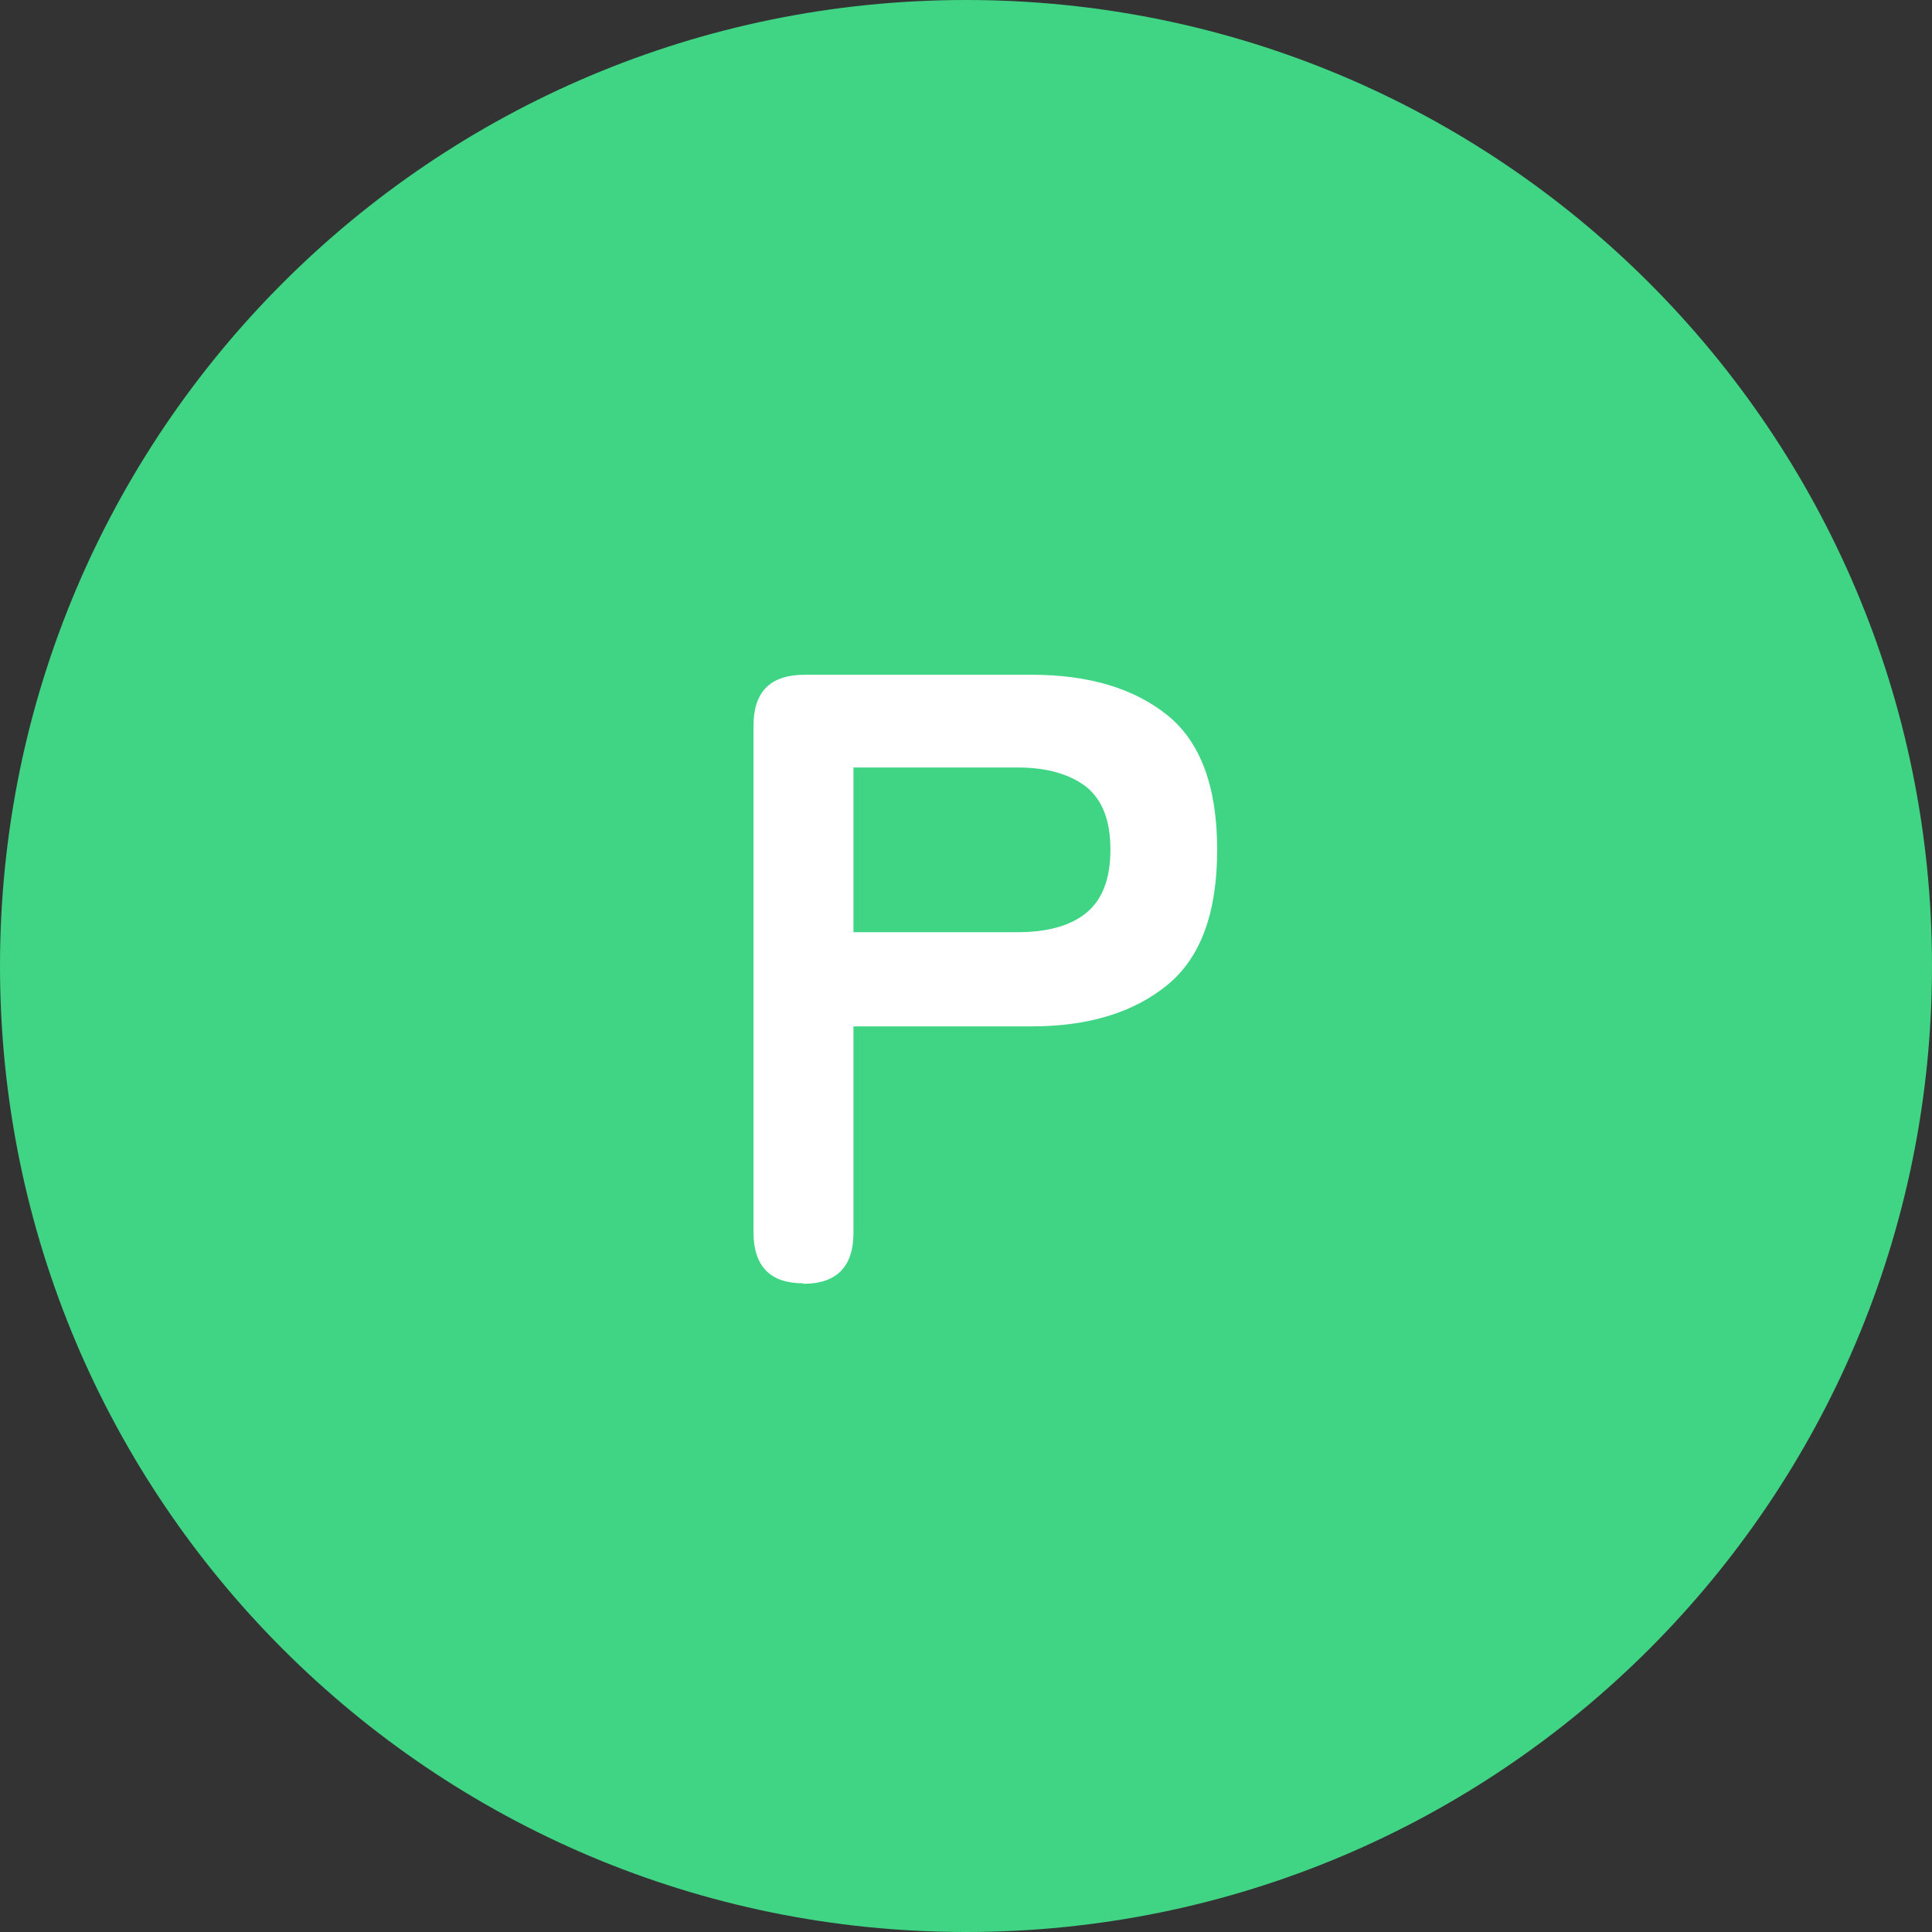
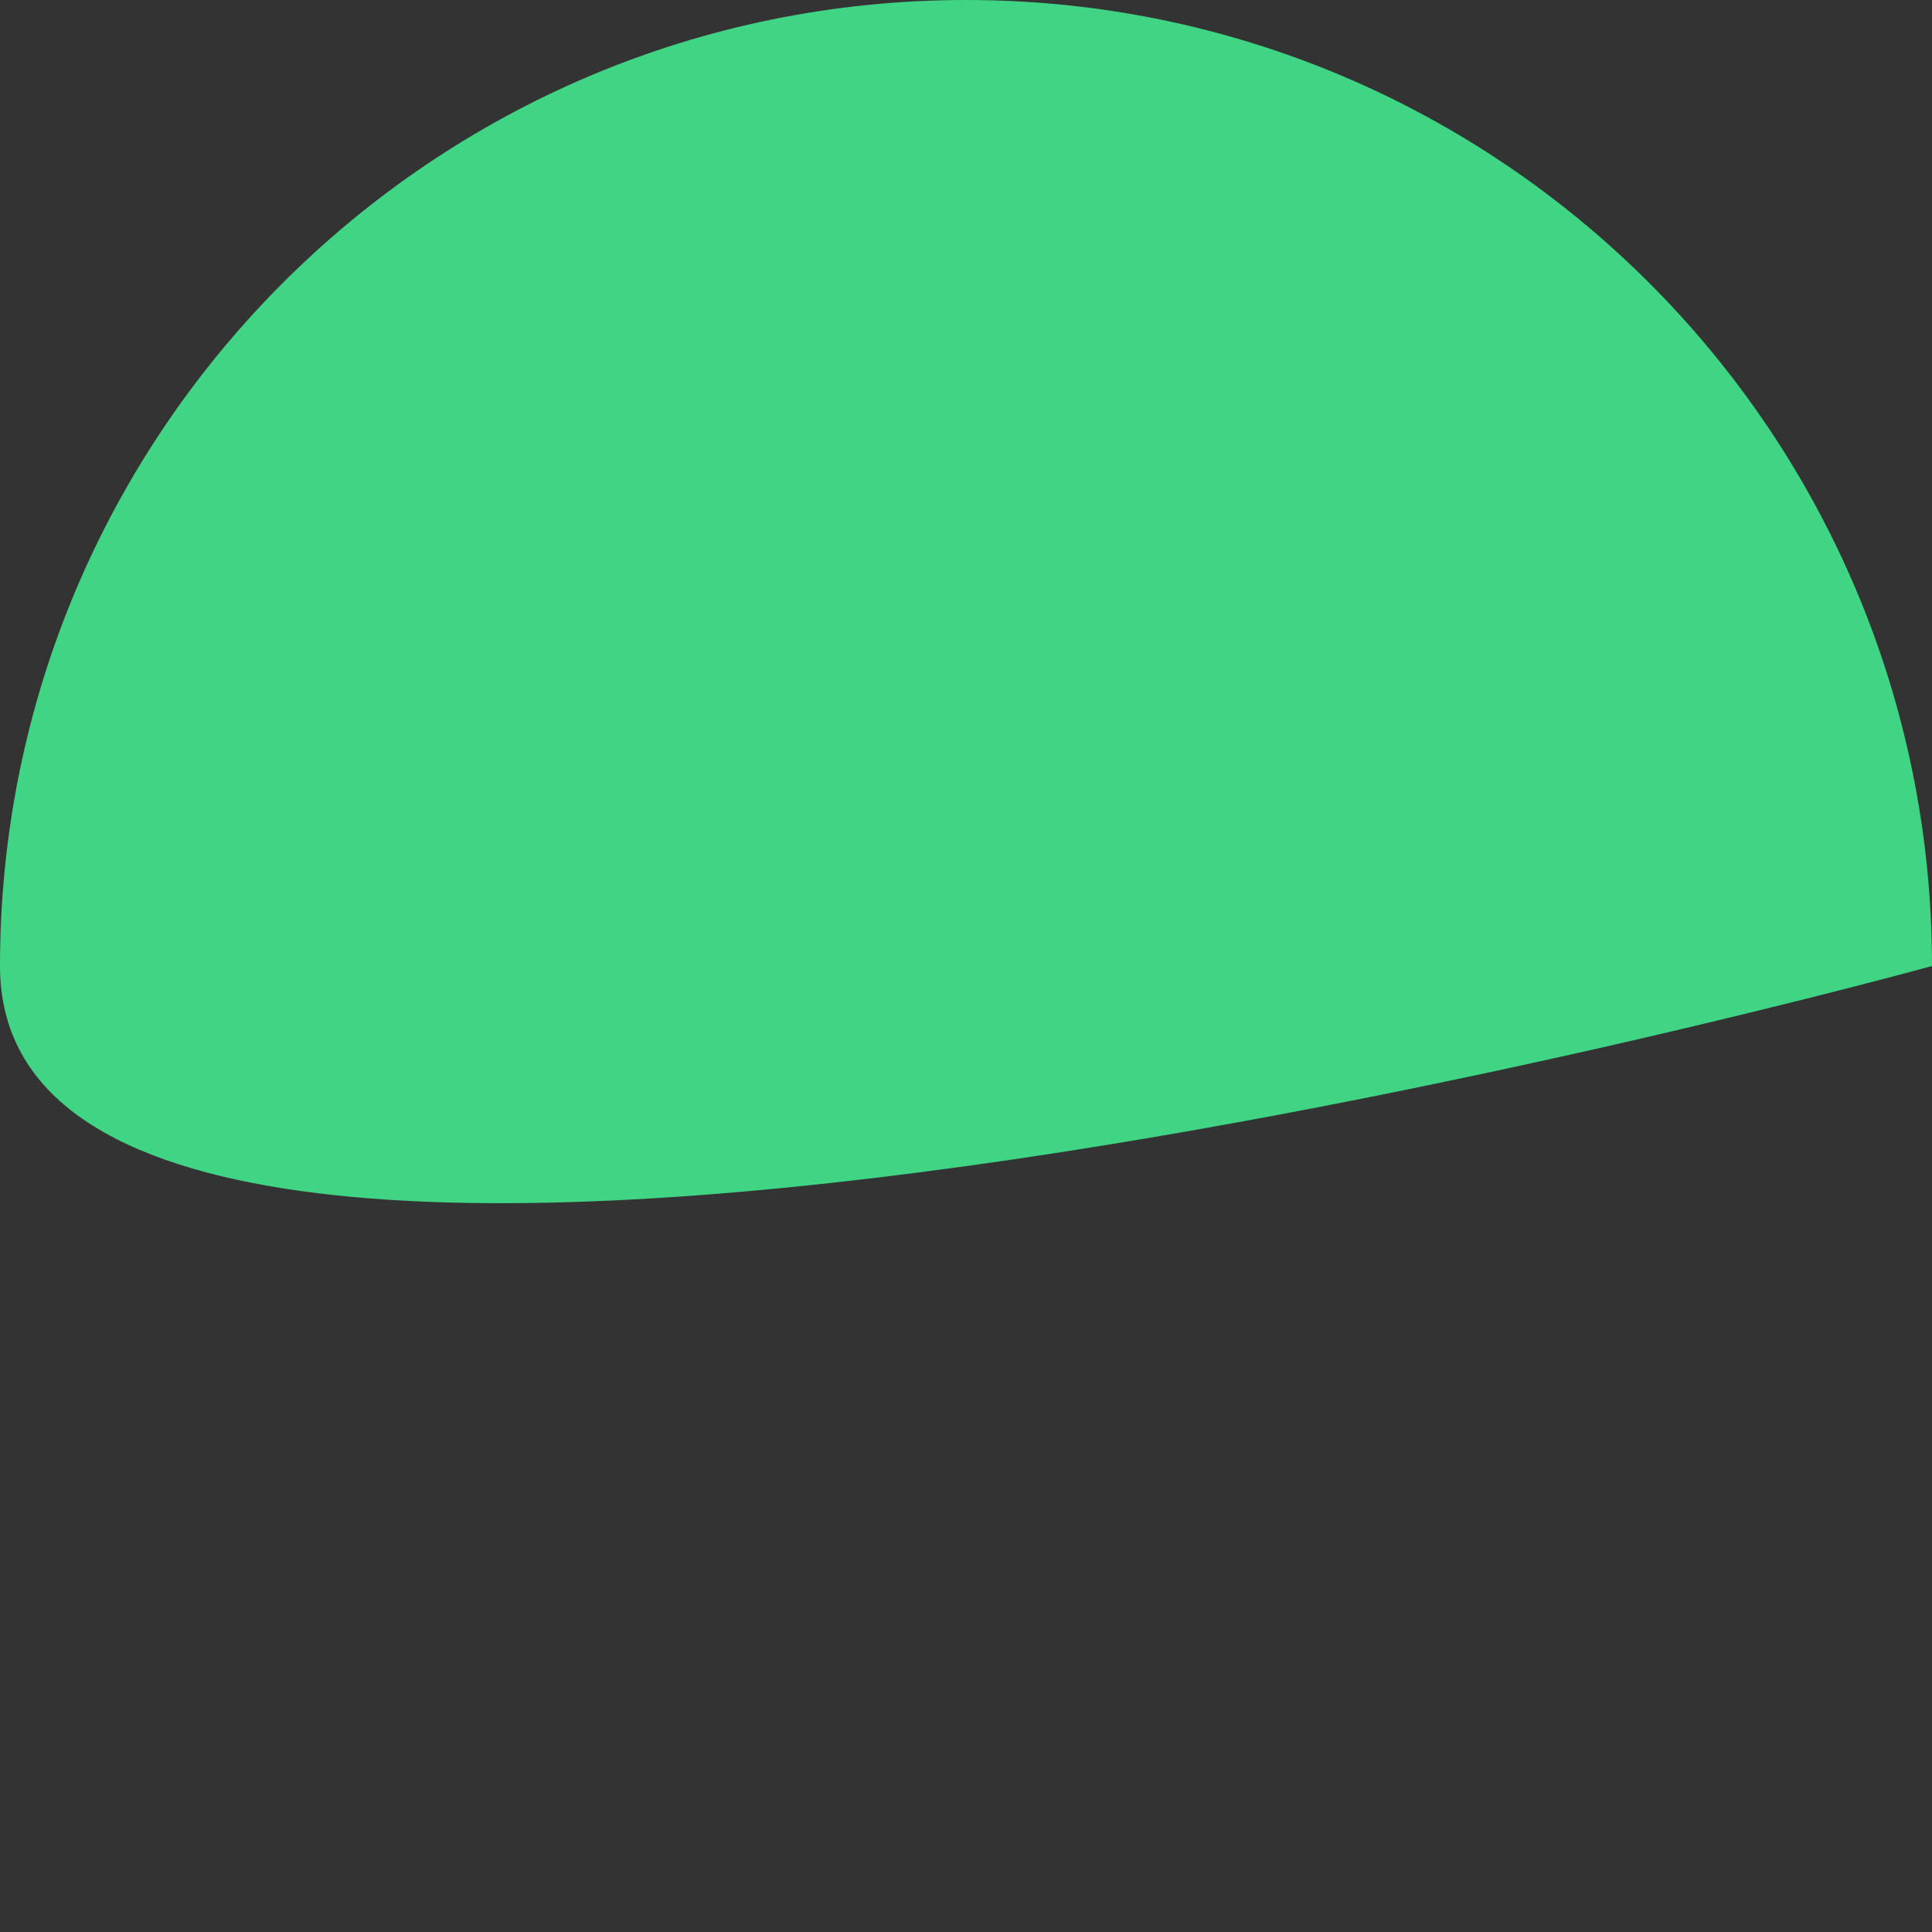
<svg xmlns="http://www.w3.org/2000/svg" id="_レイヤー_2" data-name="レイヤー 2" viewBox="0 0 40 40">
  <rect x="0" y="0" width="40" height="40" fill="#333333" stroke="none" />
  <defs>
    <style>
      .cls-1 {
        fill: #fff;
      }

      .cls-2 {
        fill: #3fd584;
      }
    </style>
  </defs>
  <g id="_デザイン" data-name="デザイン">
    <g>
-       <path class="cls-2" d="M40,20c0,11.05-8.95,20-20,20S0,31.05,0,20,8.95,0,20,0s20,8.95,20,20" />
-       <path class="cls-1" d="M16.63,26.57c-.68,0-1.03-.35-1.03-1.06v-10.48c0-.71.35-1.06,1.06-1.06h4.7c1.18,0,2.11.28,2.8.83.69.55,1.04,1.48,1.04,2.79s-.34,2.24-1.04,2.81c-.69.56-1.62.85-2.8.85h-3.69v4.27c0,.71-.35,1.06-1.04,1.06ZM17.67,19.3h3.4c.61,0,1.09-.13,1.42-.4s.5-.7.5-1.31-.17-1.03-.5-1.3c-.34-.26-.81-.4-1.42-.4h-3.4v3.4Z" />
+       <path class="cls-2" d="M40,20S0,31.05,0,20,8.95,0,20,0s20,8.95,20,20" />
    </g>
  </g>
</svg>